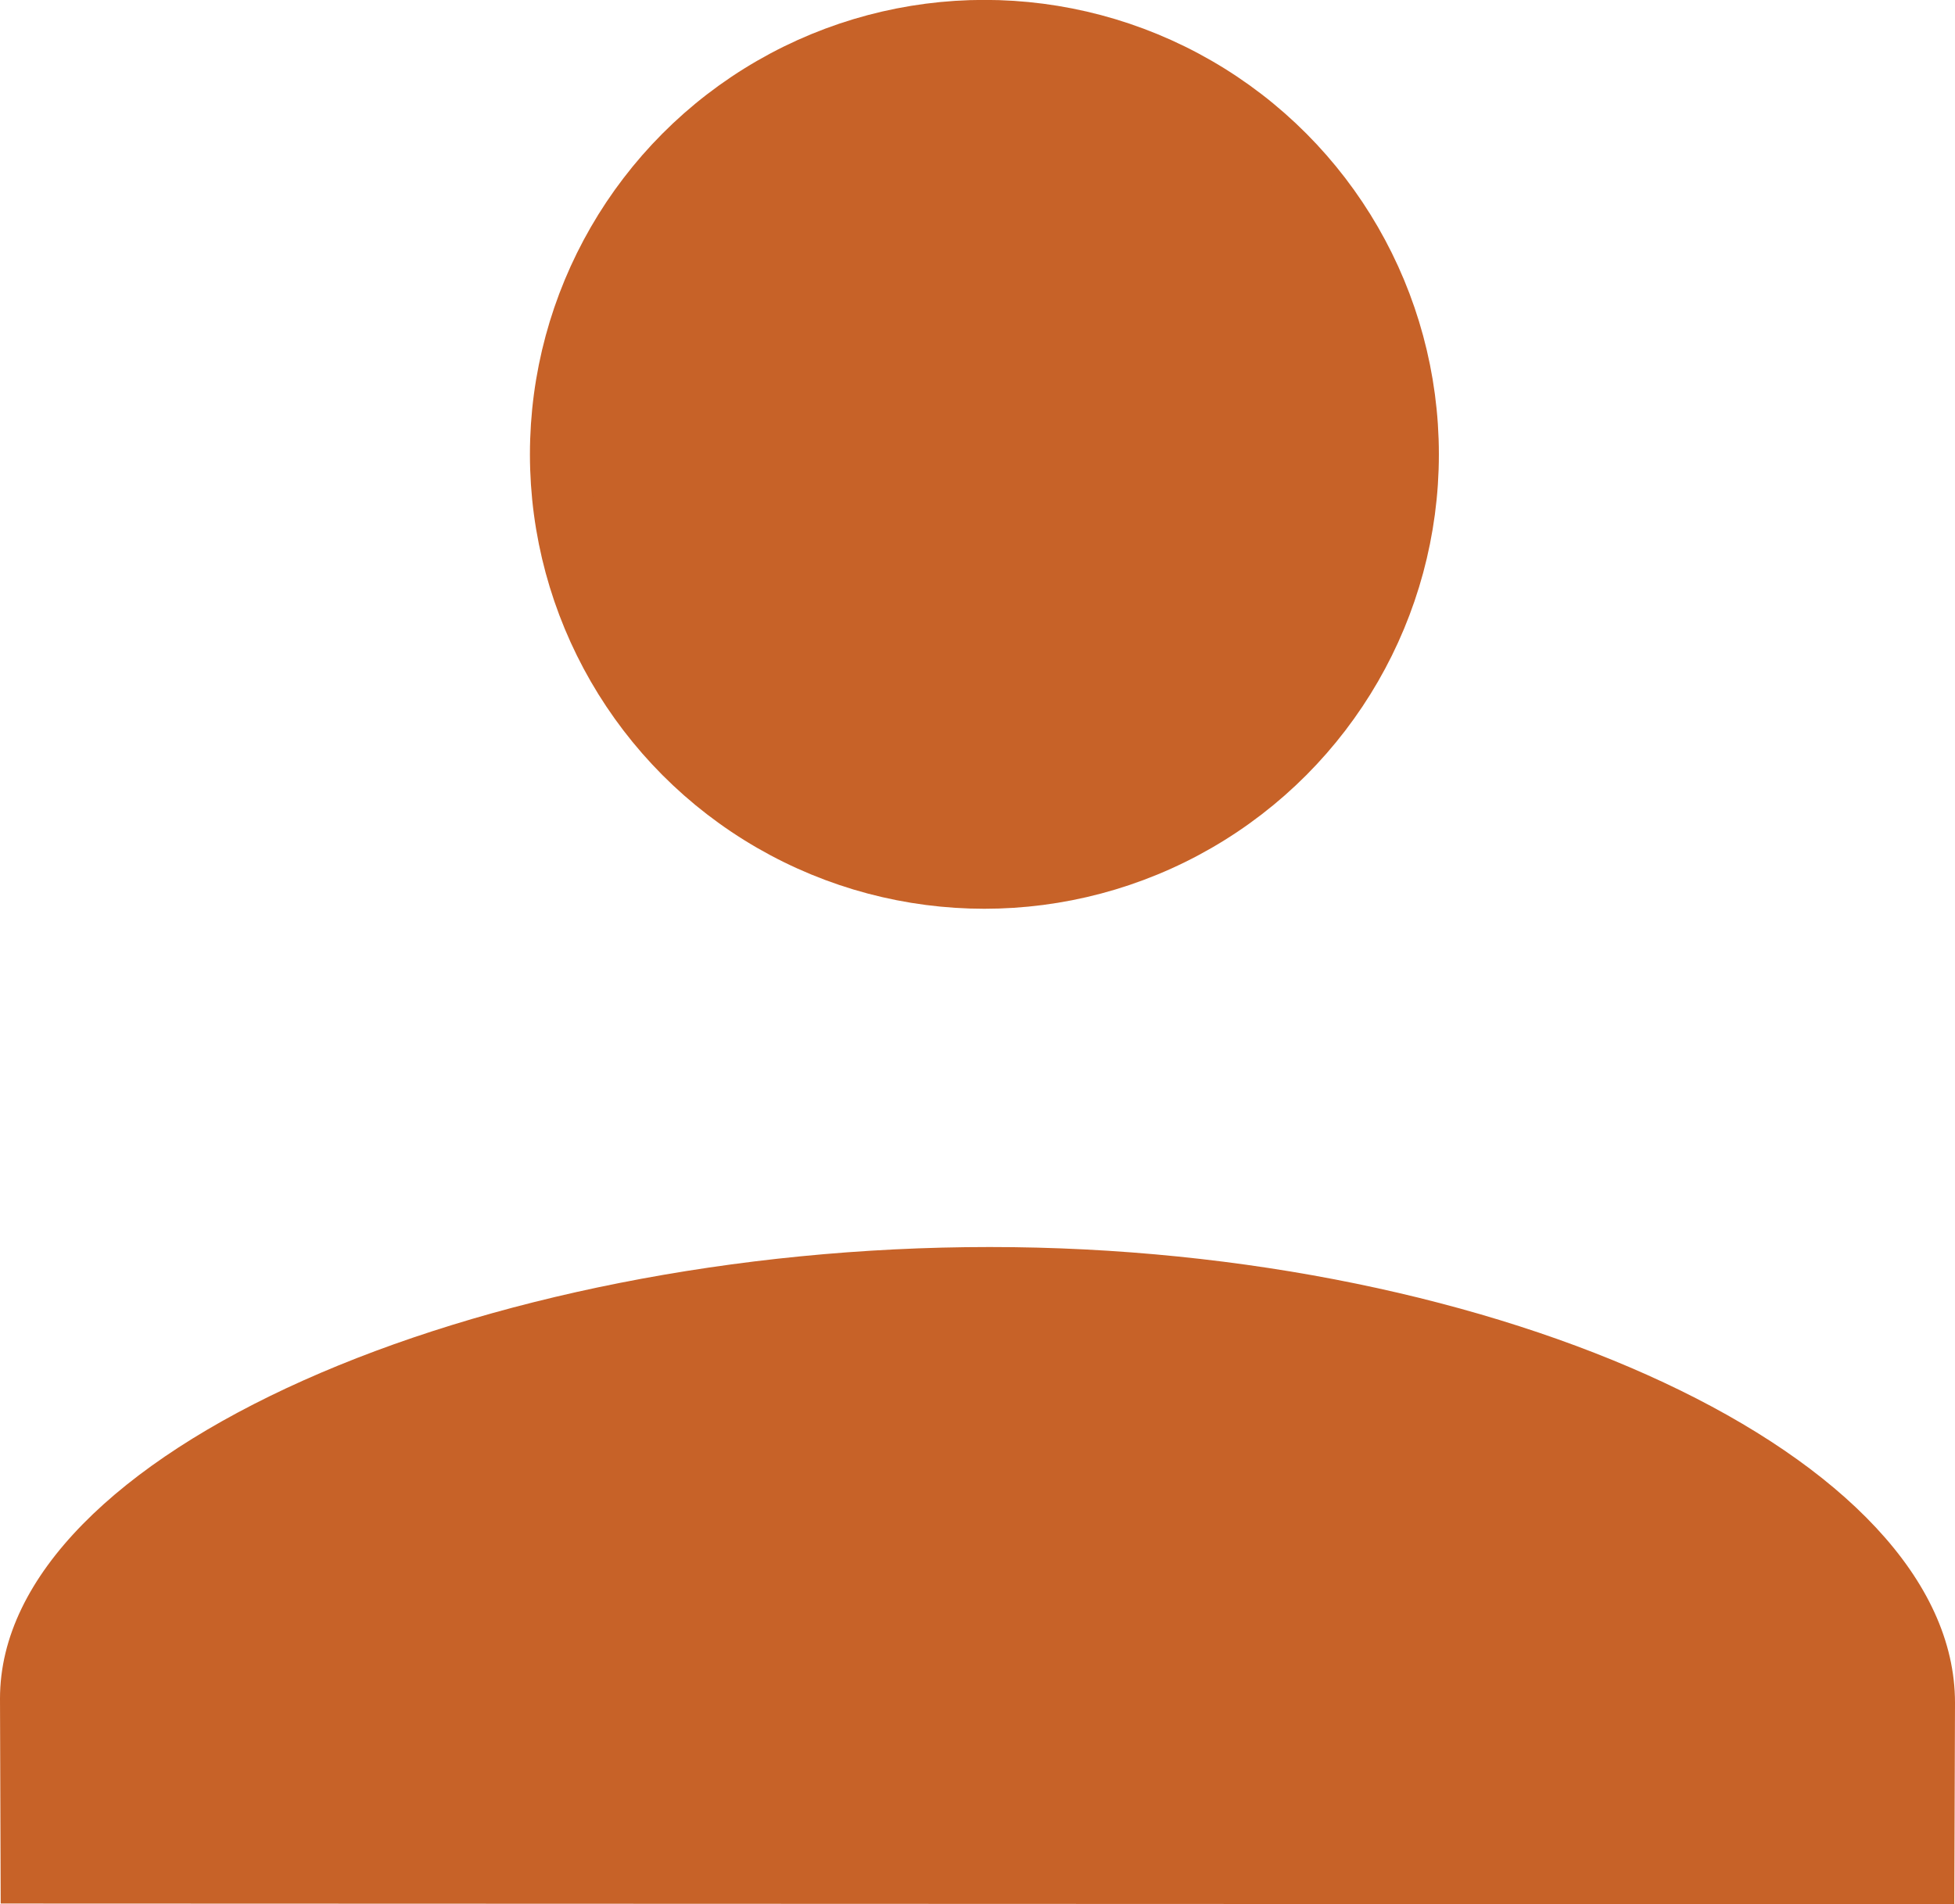
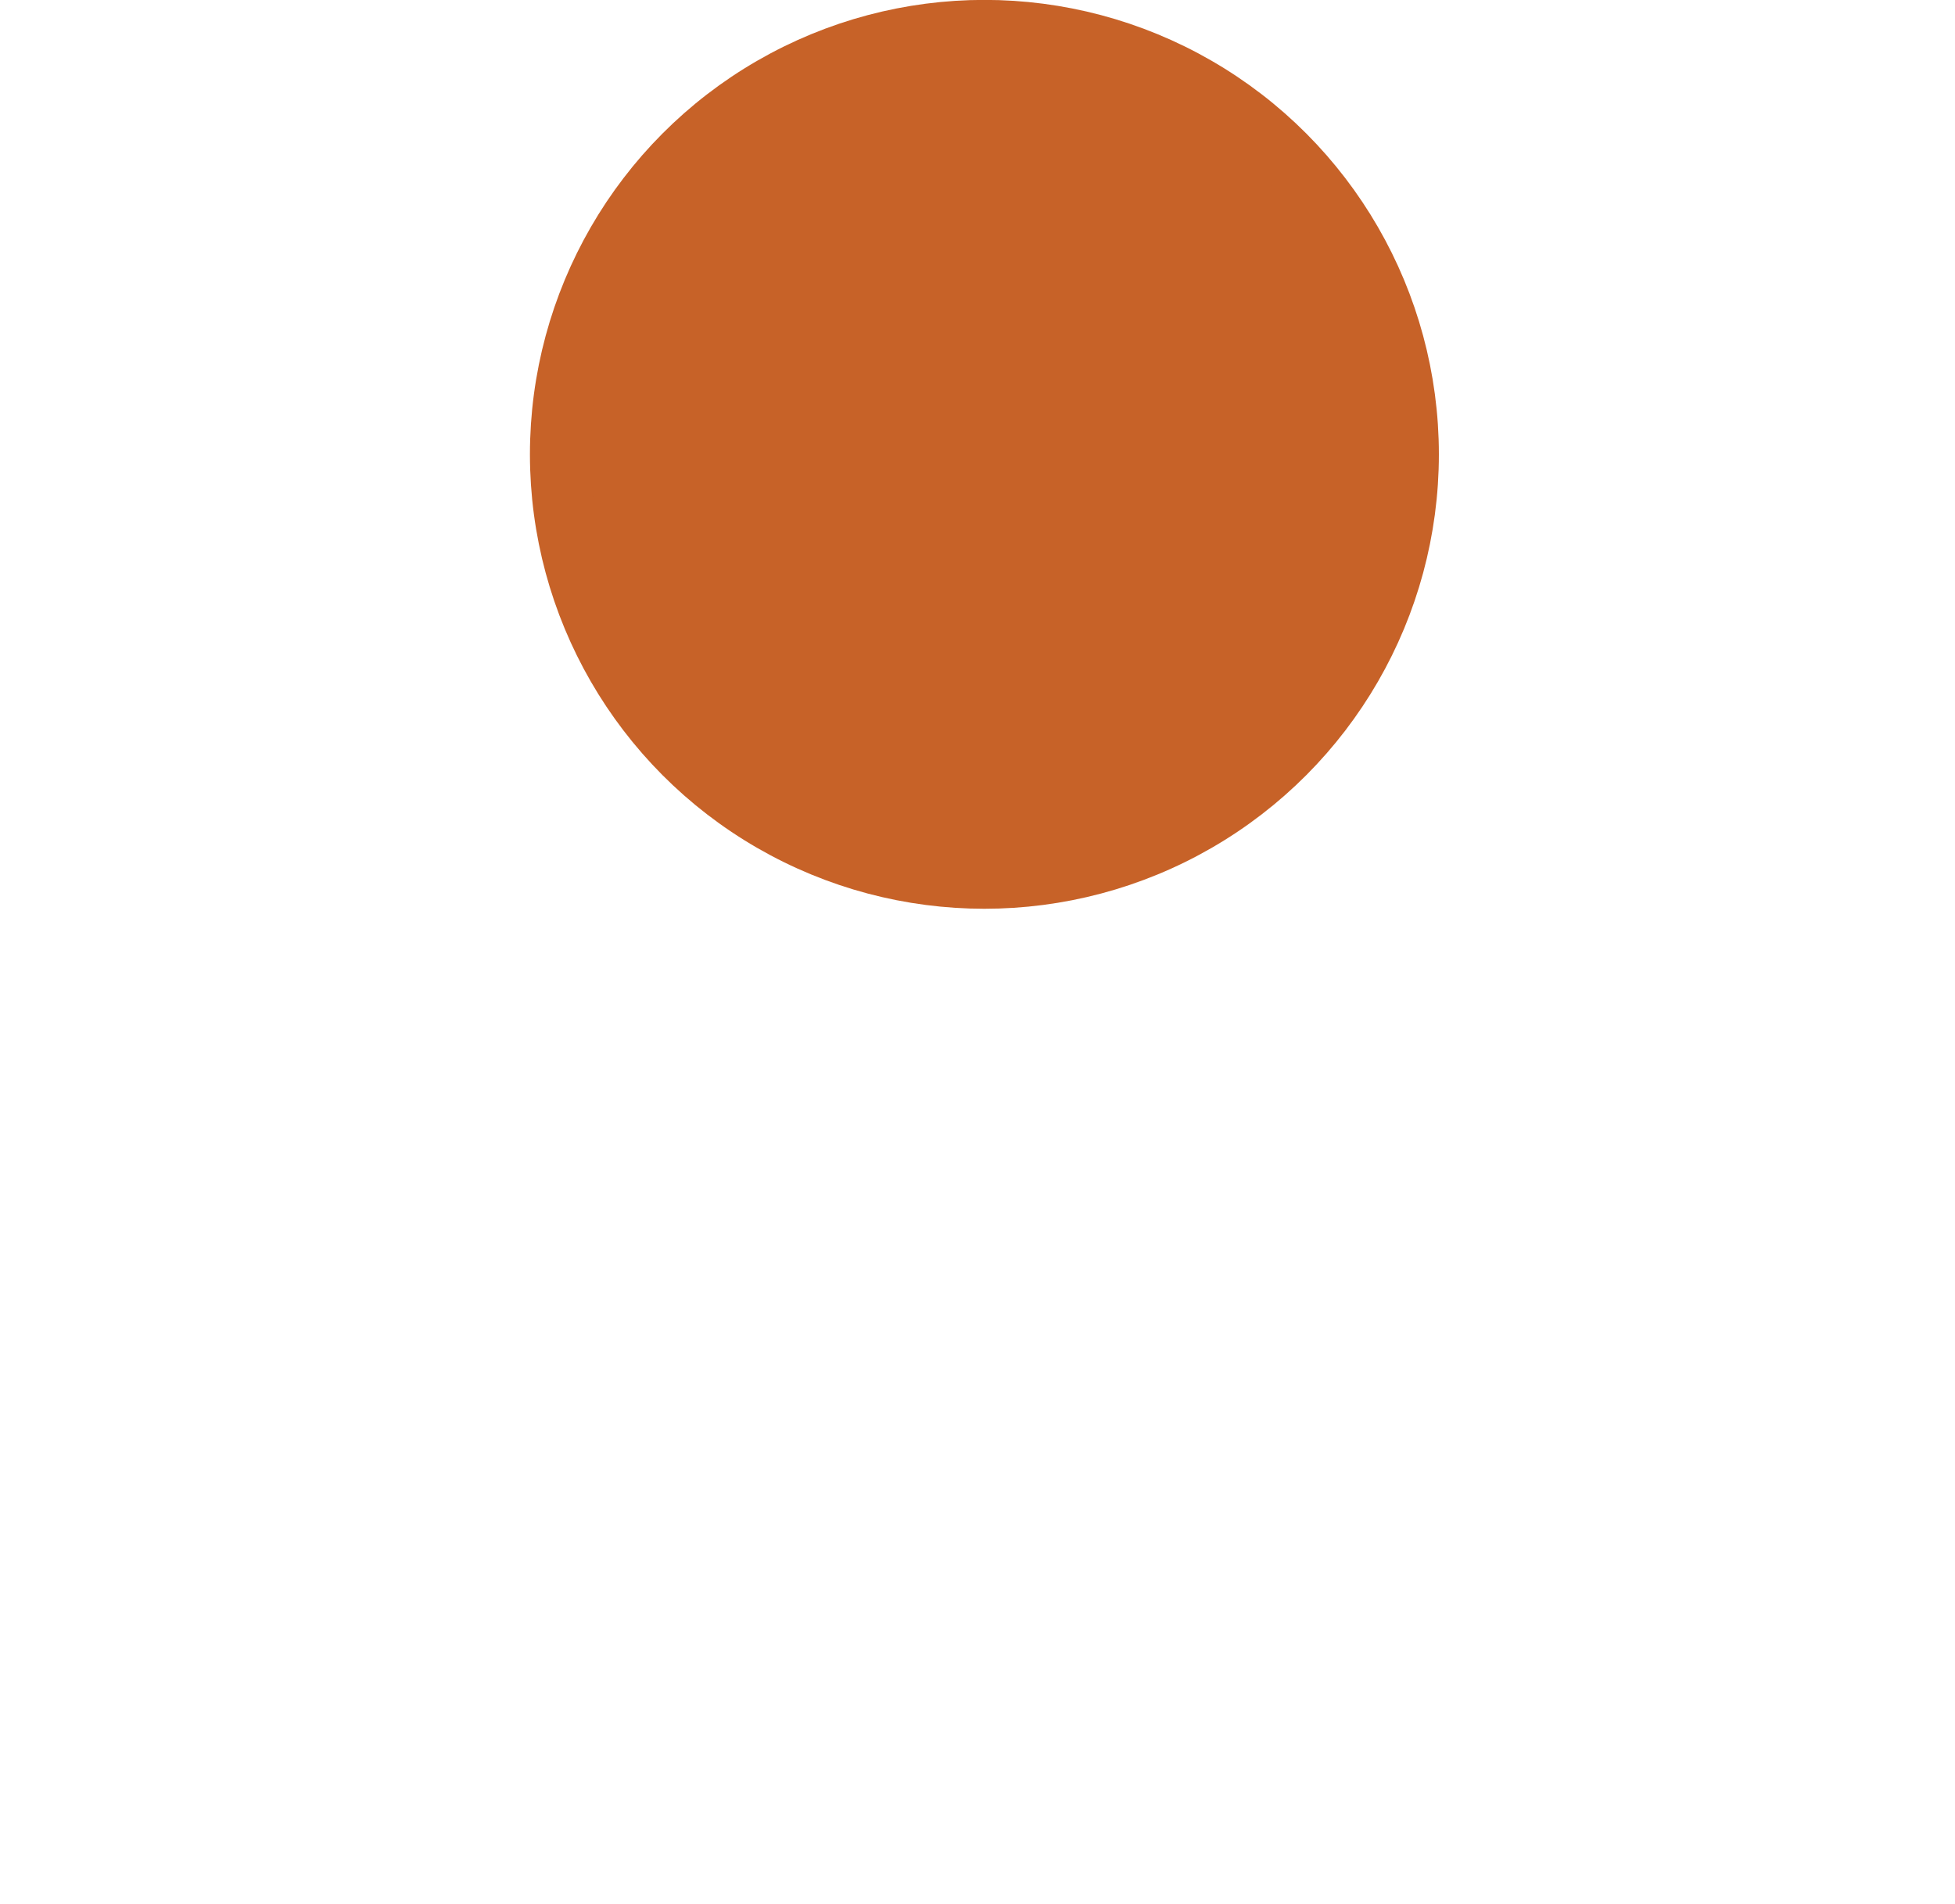
<svg xmlns="http://www.w3.org/2000/svg" xmlns:ns1="http://www.inkscape.org/namespaces/inkscape" xmlns:ns2="http://sodipodi.sourceforge.net/DTD/sodipodi-0.dtd" ns1:version="1.0.2-2 (e86c870879, 2021-01-15)" id="svg8" version="1.1" viewBox="0 0 8.498 8.278" height="31.288" width="32.119" ns2:docname="menu_account.svg">
  <defs id="defs2" />
  <ns2:namedview ns1:pagecheckerboard="false" units="px" ns1:showpageshadow="false" showborder="true" borderlayer="false" showgrid="false" ns1:document-rotation="0" ns1:current-layer="layer1" ns1:document-units="px" ns1:cy="344.21532" ns1:cx="430.34503" ns1:zoom="0.35" ns1:pageshadow="2" ns1:pageopacity="0" borderopacity="1" bordercolor="#799100" pagecolor="#3b3b3b" id="base" fit-margin-top="0" fit-margin-left="0" fit-margin-right="0" fit-margin-bottom="0" ns1:window-width="2560" ns1:window-height="1377" ns1:window-x="-8" ns1:window-y="-8" ns1:window-maximized="1" />
  <g id="layer1" ns1:groupmode="layer" ns1:label="Layer 1" transform="translate(8.029,-57.093)">
    <circle style="fill:#c76228;fill-opacity:1;stroke:#c76228;stroke-width:0.265;stroke-linecap:butt;stroke-linejoin:round;stroke-miterlimit:4;stroke-dasharray:none;stroke-opacity:1;paint-order:normal" id="path1095" cx="-3.75" cy="59.068" r="1.843" />
-     <path id="path1095-6" style="fill:#c76228;fill-opacity:1;stroke:none;stroke-width:0.401;stroke-linecap:butt;stroke-linejoin:round;stroke-miterlimit:4;stroke-dasharray:none;stroke-opacity:1;paint-order:normal" d="m 0.469,64.495 -0.003,0.876 -8.492,-0.003 -0.003,-0.891 c 0,-1.071 2.083,-1.963 4.302,-1.963 2.219,1e-6 4.196,0.91 4.196,1.981 z" ns2:nodetypes="ccccscc" />
  </g>
</svg>